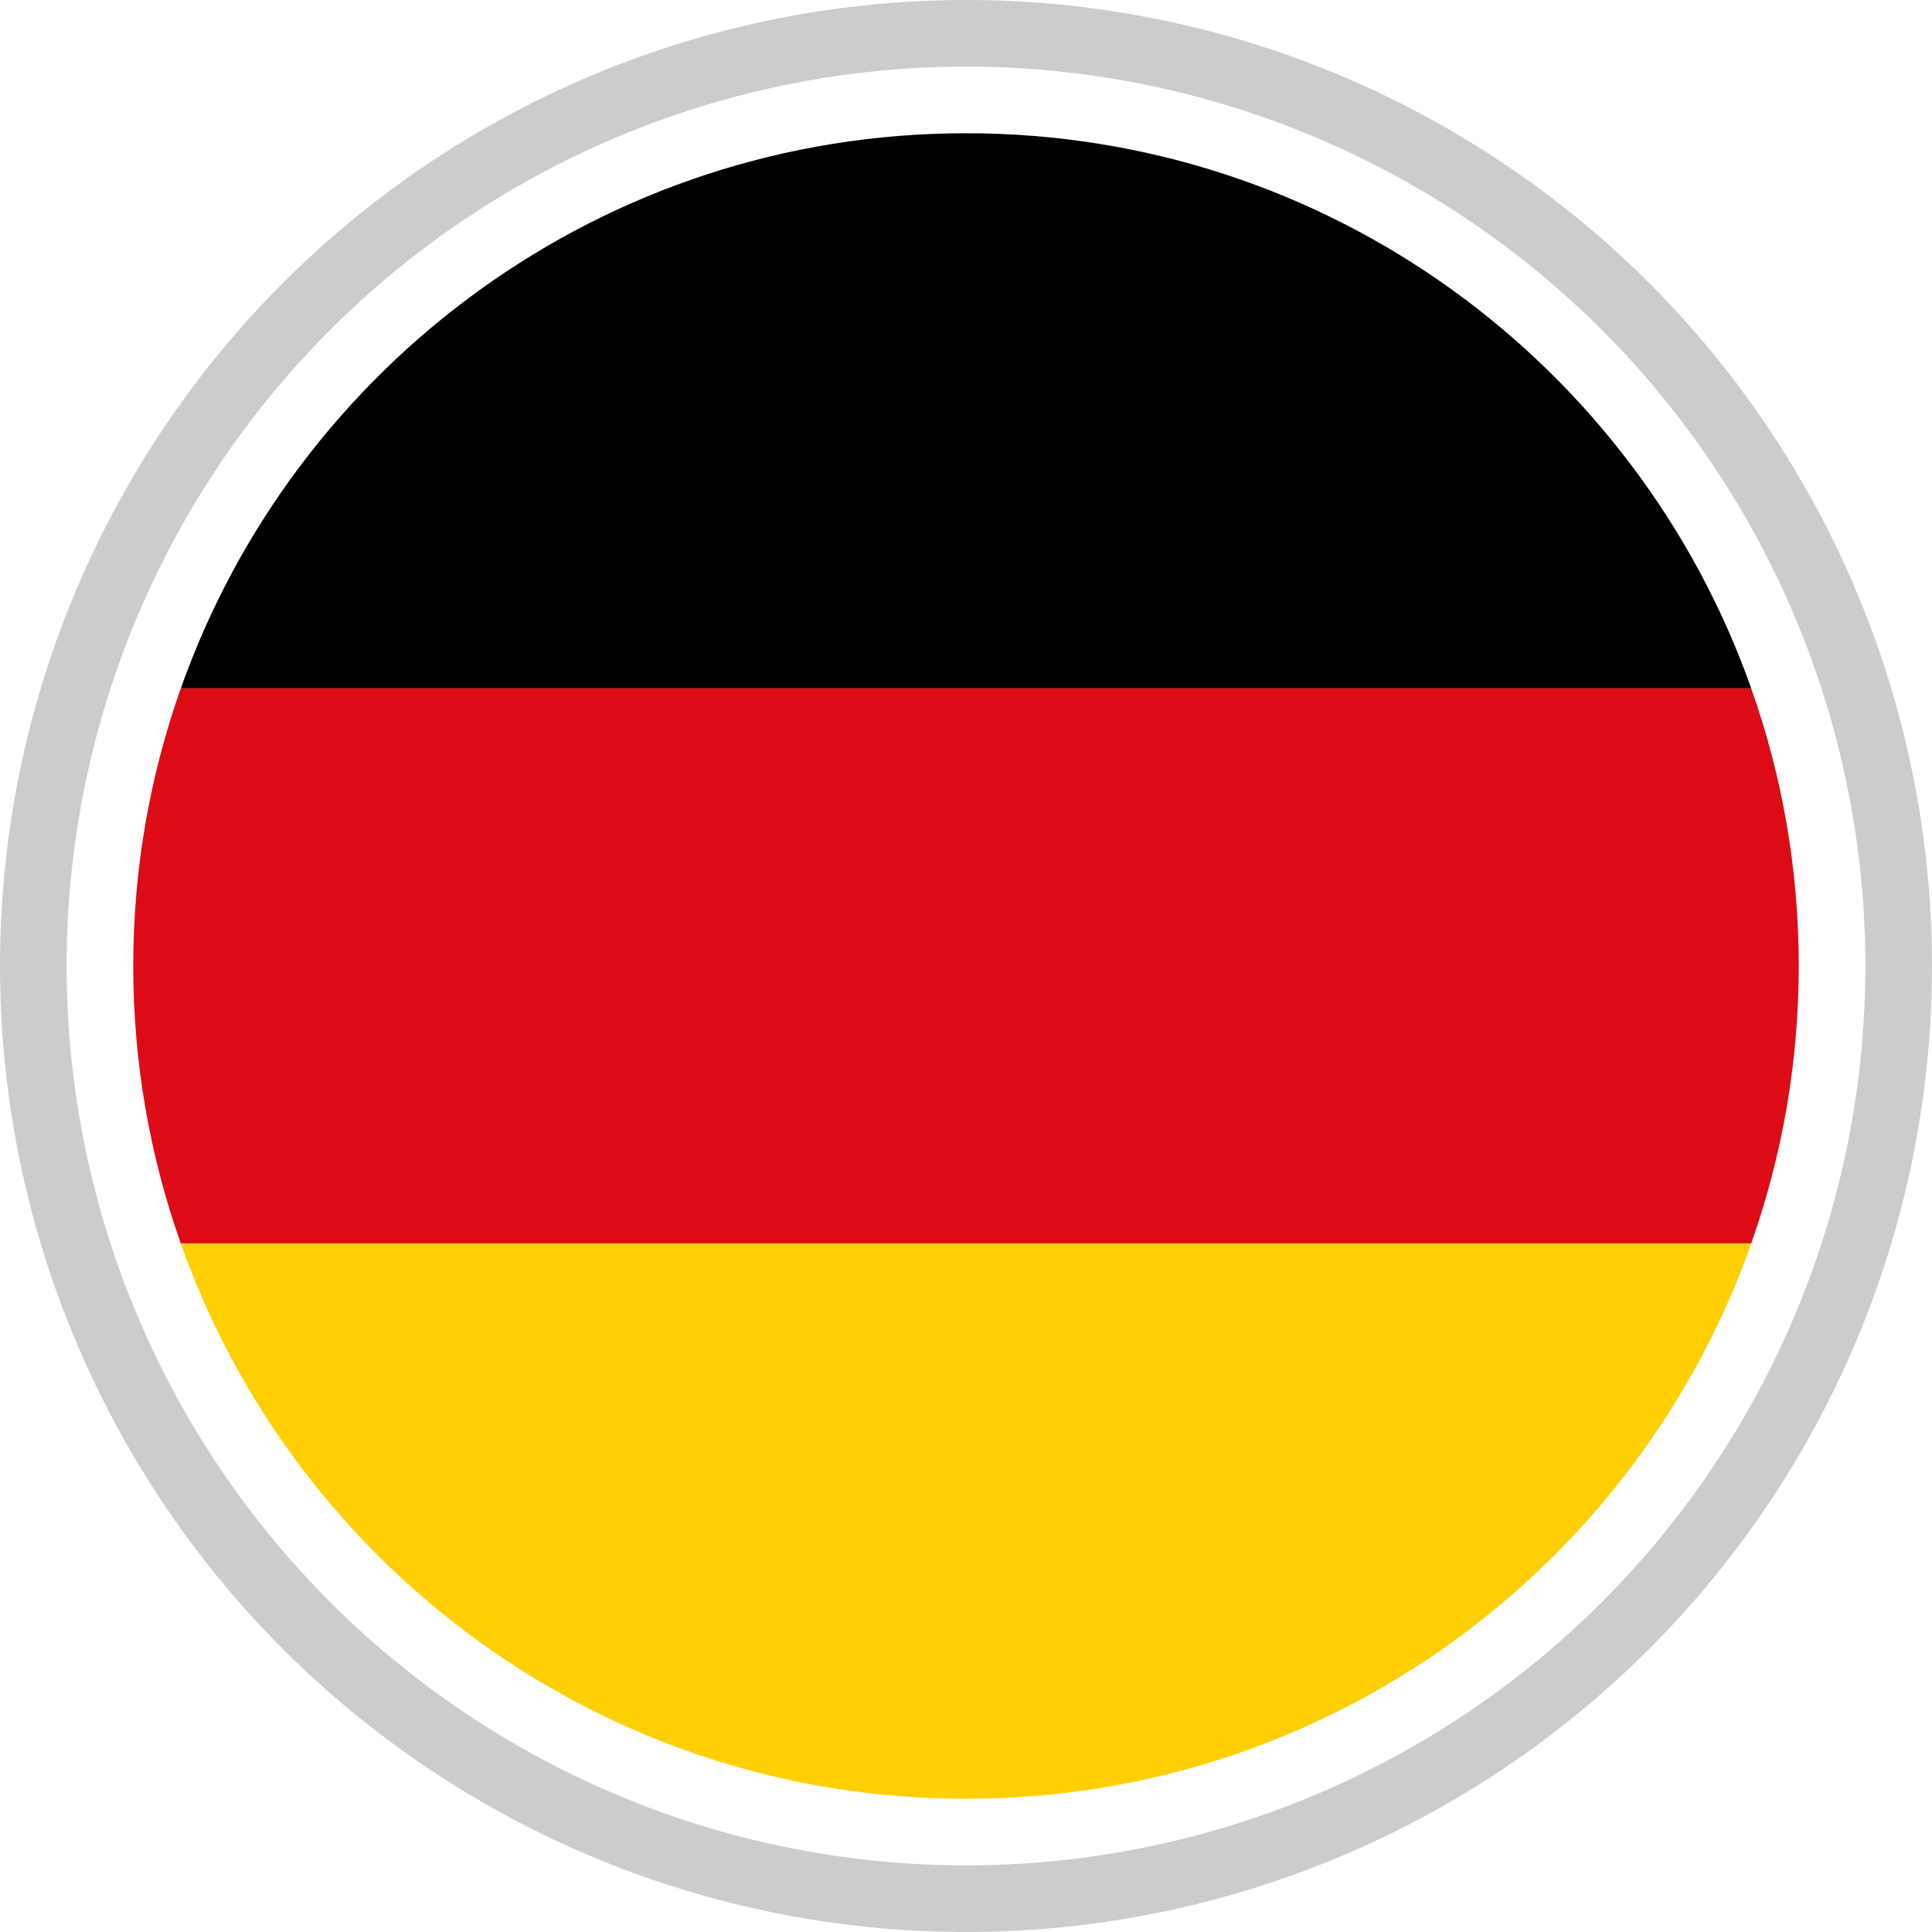
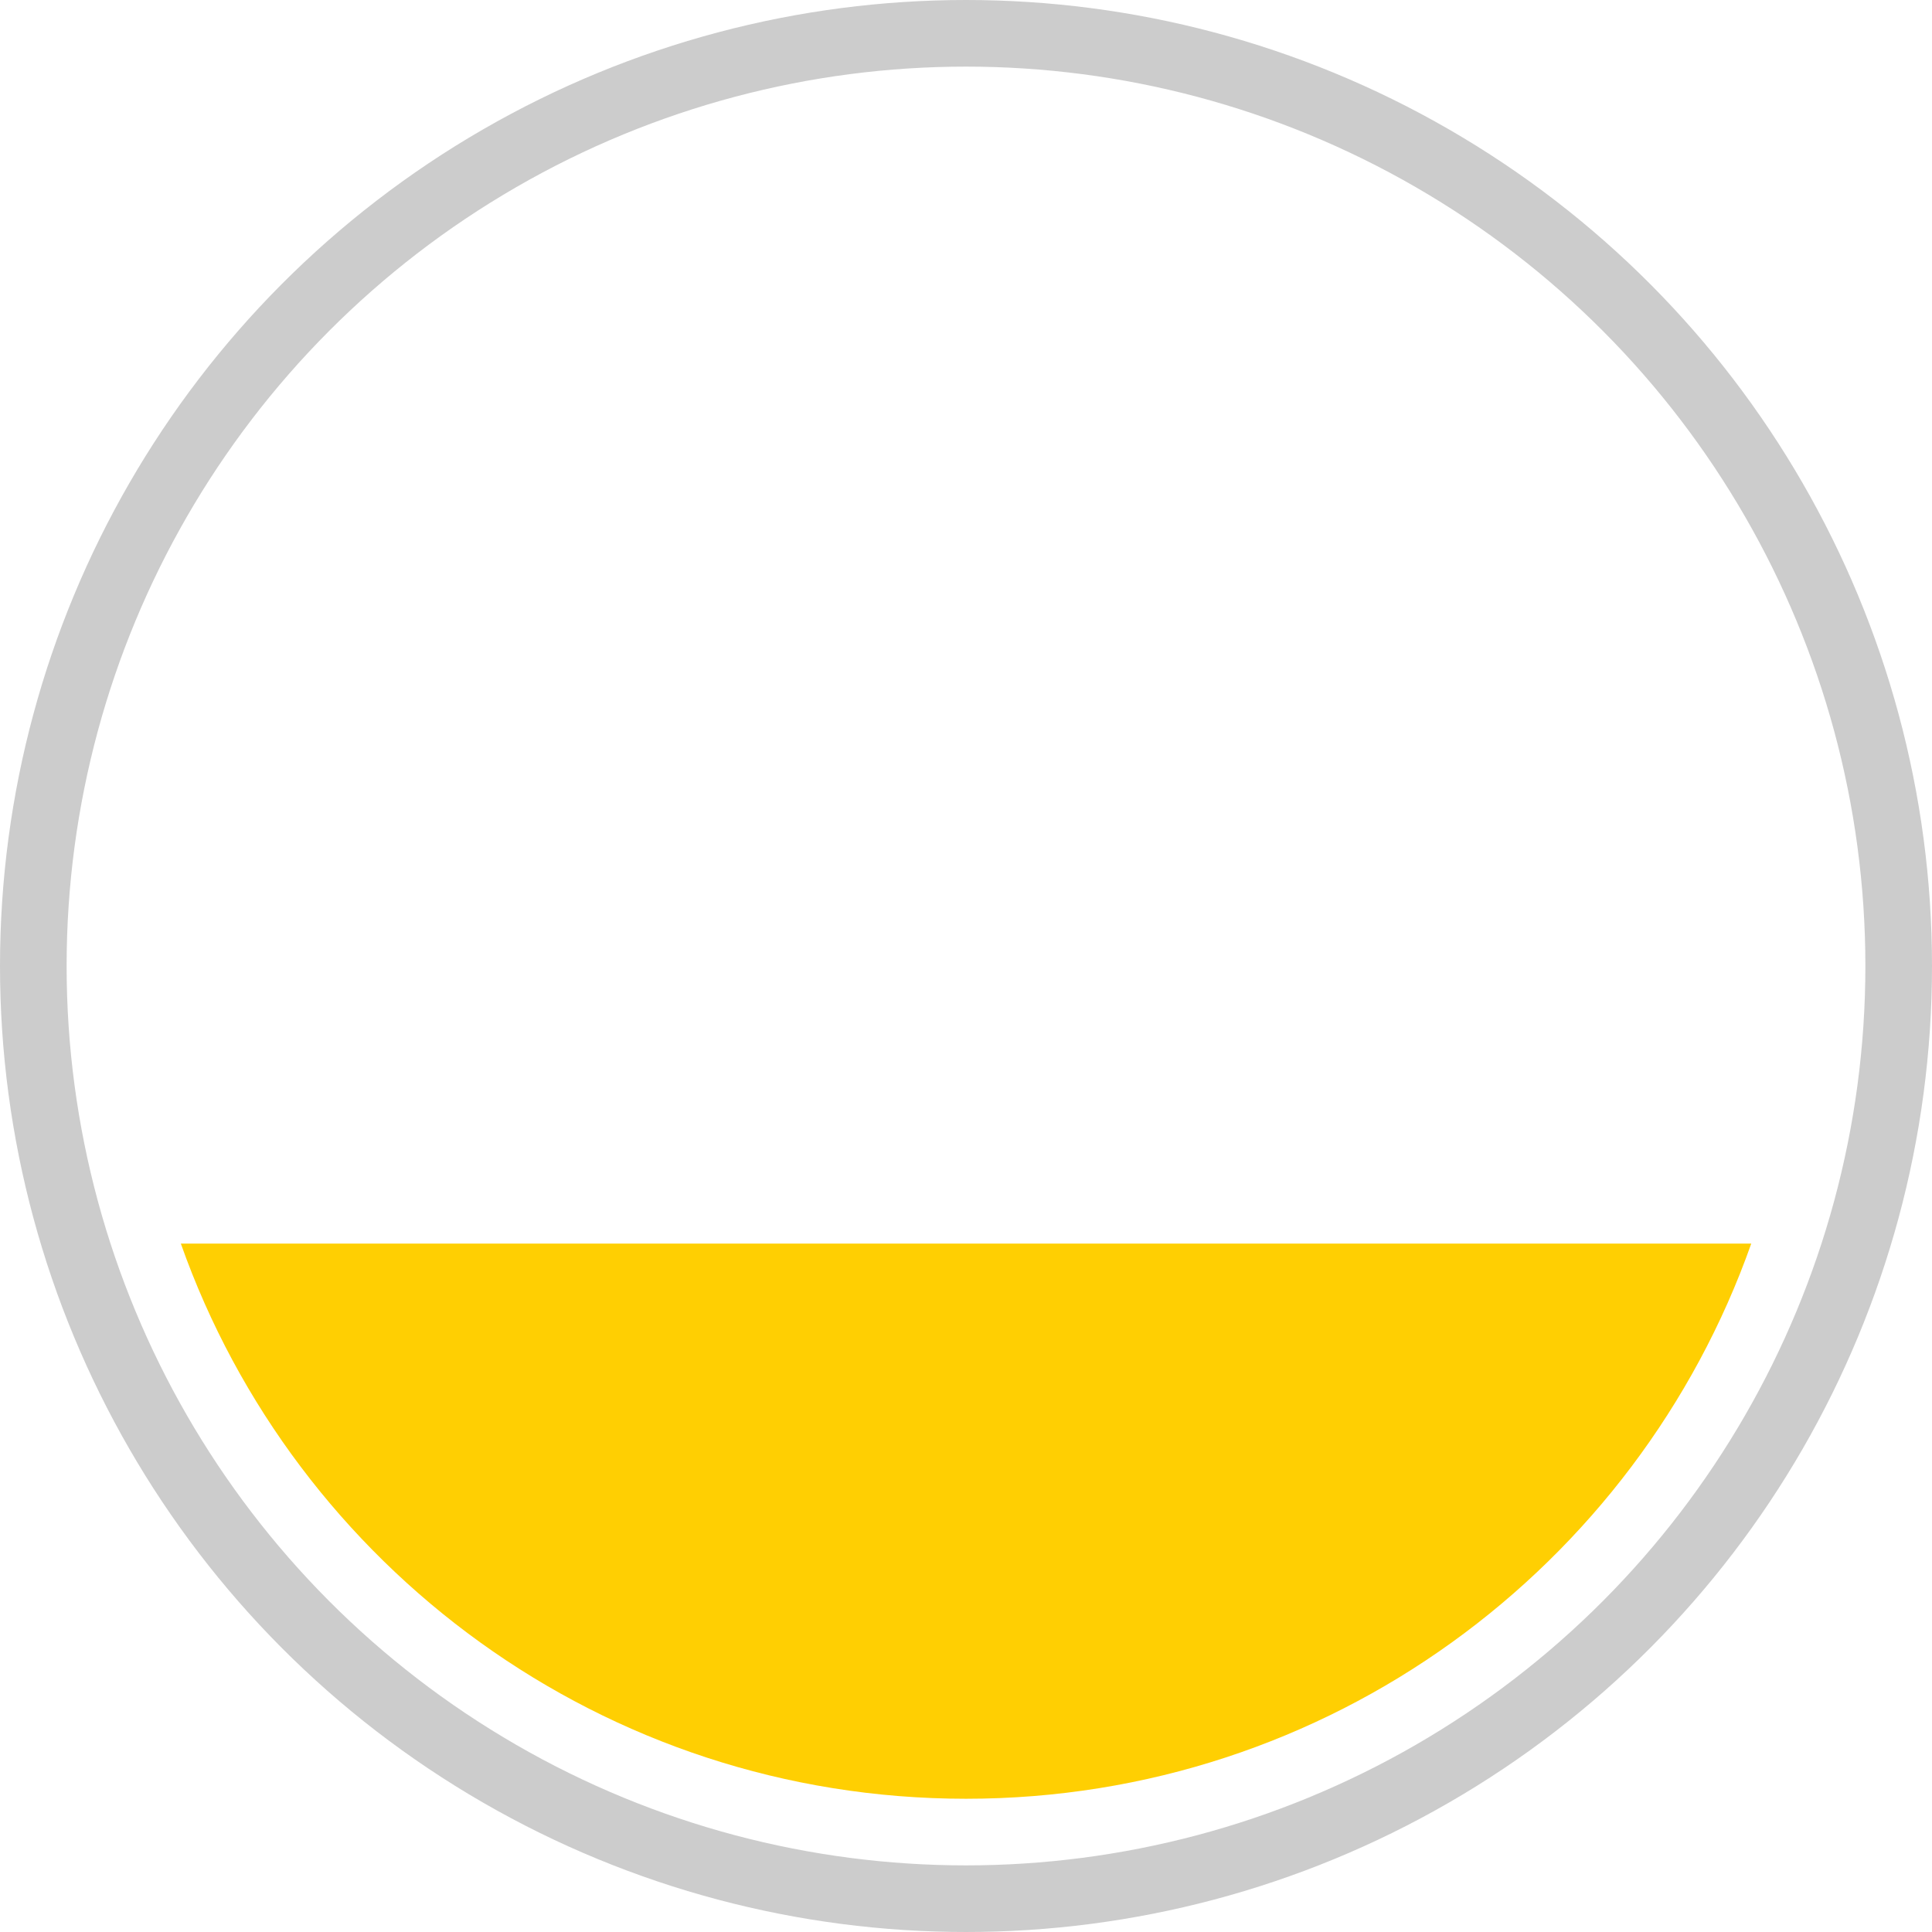
<svg xmlns="http://www.w3.org/2000/svg" width="87" height="87" viewBox="0 0 87 87" fill="none">
  <circle cx="43.5" cy="43.5" r="42" stroke="black" stroke-opacity="0.2" stroke-width="3" />
-   <path d="M8.143 31H78.861C73.713 16.434 59.832 6 43.502 6C27.171 6 13.291 16.434 8.143 31Z" fill="black" />
-   <path d="M6 43.495C6 47.876 6.757 52.087 8.141 55.99H78.859C80.243 52.077 81 47.876 81 43.495C81 39.114 80.243 34.903 78.859 31H8.141C6.757 34.913 6 39.114 6 43.495Z" fill="#DD0B15" />
  <path d="M78.861 56H8.143C13.291 70.566 27.171 81 43.502 81C59.832 81 73.713 70.566 78.861 56Z" fill="#FFCF02" />
</svg>